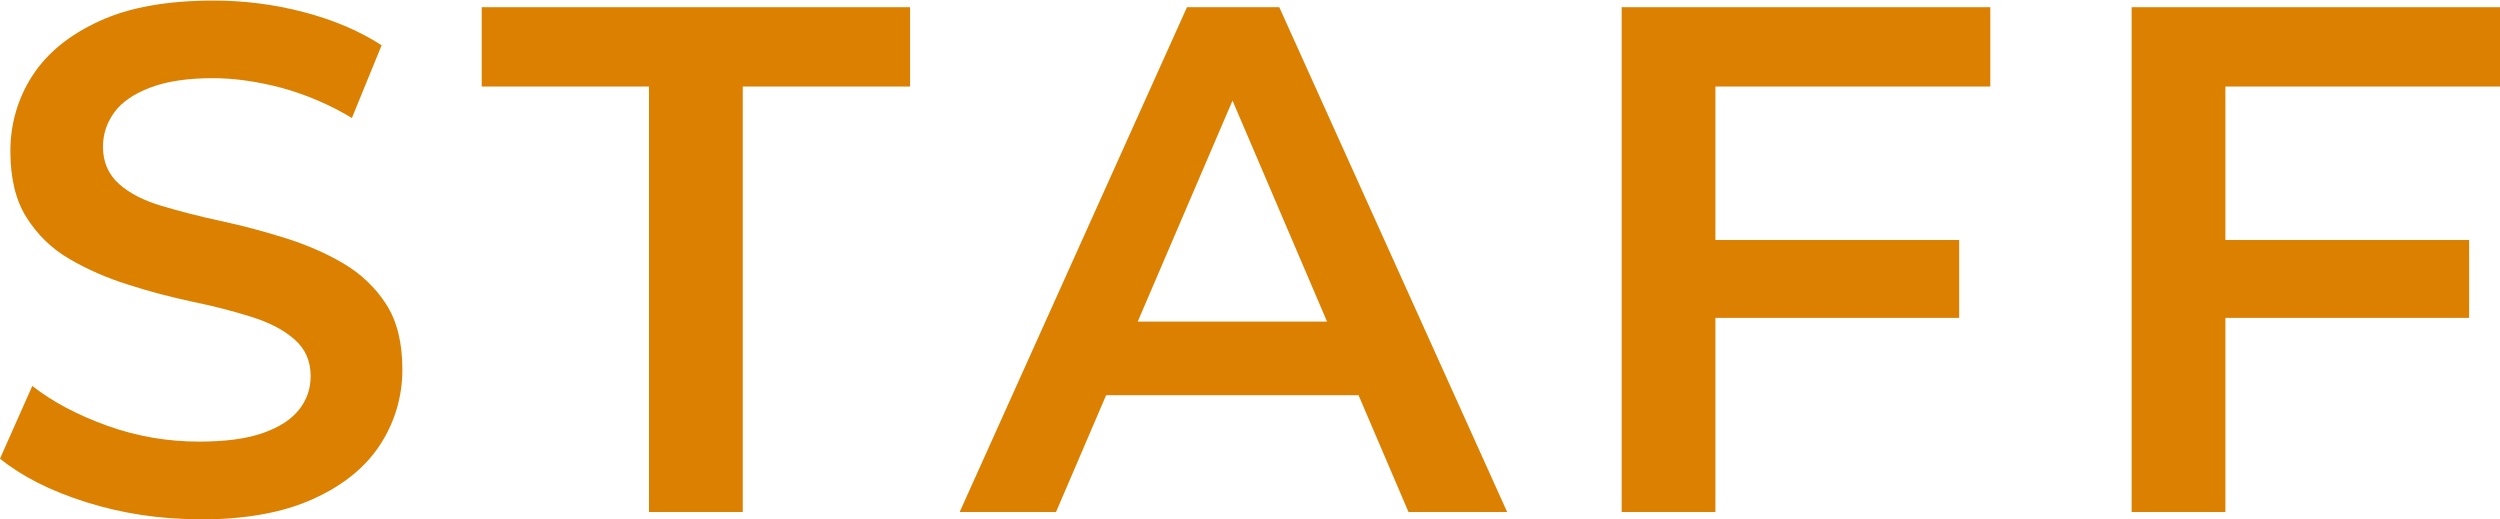
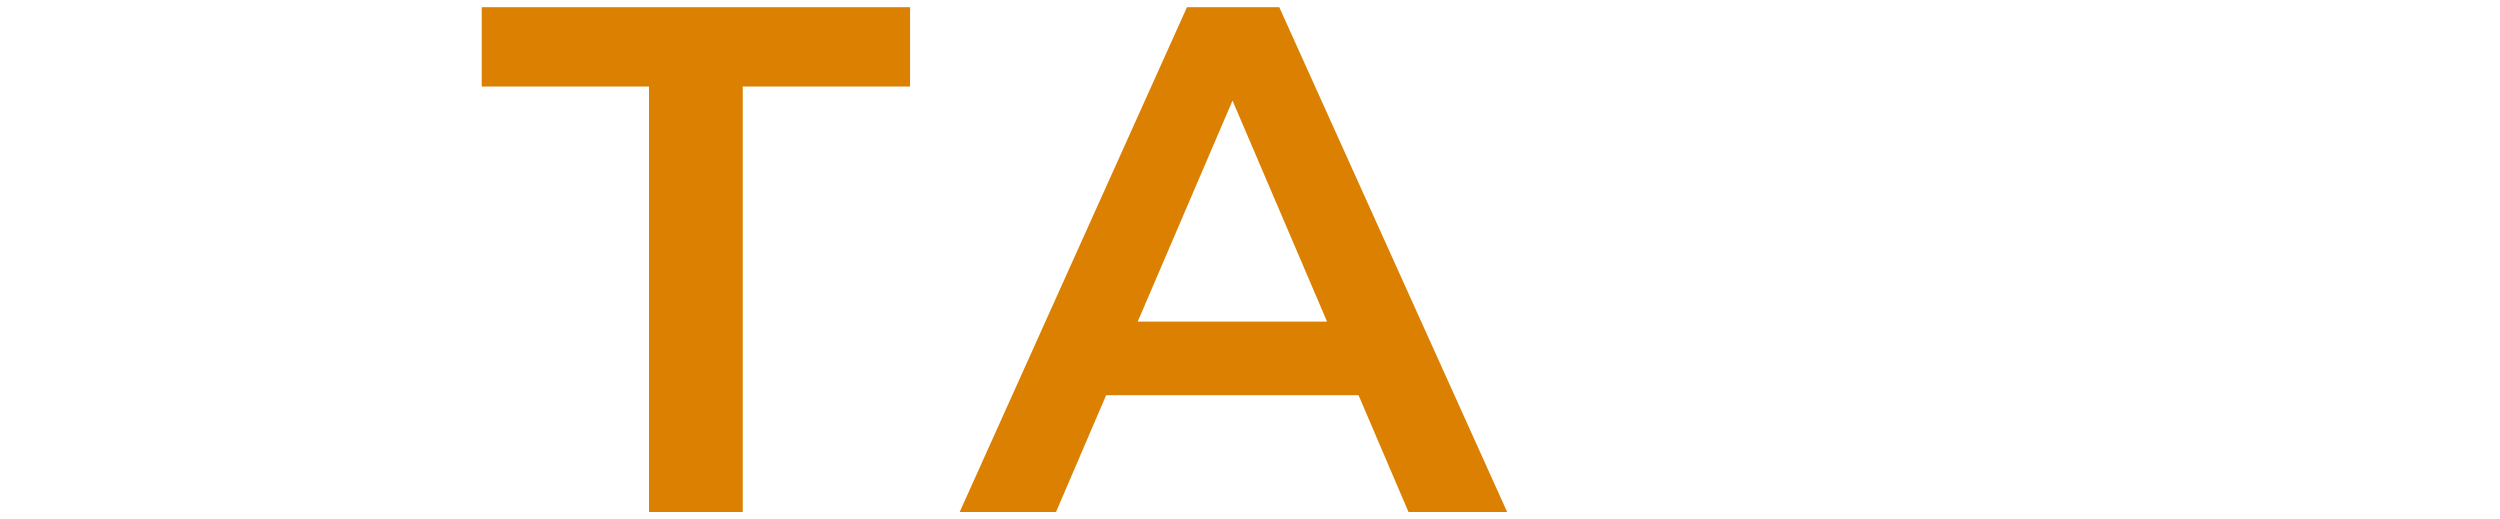
<svg xmlns="http://www.w3.org/2000/svg" id="_レイヤー_2" viewBox="0 0 86.67 18">
  <g id="_メイン">
-     <path d="M6.9,18c-1.37,0-2.67-.2-3.91-.59-1.24-.39-2.24-.9-2.99-1.51l1.12-2.52c.7.55,1.57,1.01,2.6,1.38s2.09.55,3.18.55c.92,0,1.66-.1,2.22-.3.57-.2.98-.47,1.25-.81s.4-.73.4-1.16c0-.53-.19-.96-.58-1.29-.38-.33-.88-.58-1.49-.77-.61-.19-1.28-.37-2.03-.52-.74-.16-1.48-.35-2.22-.59-.74-.23-1.42-.53-2.04-.89s-1.11-.84-1.49-1.44-.56-1.37-.56-2.3.25-1.82.76-2.61c.51-.79,1.28-1.42,2.33-1.9,1.04-.48,2.36-.71,3.96-.71,1.05,0,2.09.13,3.12.4s1.93.65,2.7,1.15l-1.03,2.52c-.78-.47-1.59-.81-2.42-1.04-.83-.22-1.63-.34-2.4-.34-.88,0-1.61.11-2.18.33-.57.22-.98.5-1.24.86-.26.36-.39.75-.39,1.19,0,.53.19.96.56,1.29s.87.58,1.48.76,1.29.36,2.04.52,1.49.36,2.23.59c.73.23,1.41.52,2.02.88s1.11.83,1.49,1.42c.38.59.56,1.35.56,2.26s-.25,1.8-.76,2.59c-.51.79-1.29,1.43-2.34,1.9-1.05.48-2.38.71-3.97.71Z" style="fill:#db8000; stroke-width:0px;" />
    <path d="M22.5,17.75V3h-5.8V.25h14.85v2.75h-5.8v14.75h-3.25Z" style="fill:#db8000; stroke-width:0px;" />
    <path d="M33.27,17.75L41.15.25h3.2l7.9,17.5h-3.42l-6.75-15.78h1.3l-6.77,15.78h-3.33ZM36.9,13.7l.9-2.55h9.42l.88,2.55h-11.2Z" style="fill:#db8000; stroke-width:0px;" />
-     <path d="M59.47,17.75h-3.25V.25h12.78v2.75h-9.53v14.75ZM59.22,8.32h8.7v2.7h-8.7v-2.7Z" style="fill:#db8000; stroke-width:0px;" />
-     <path d="M77.15,17.75h-3.25V.25h12.78v2.75h-9.53v14.75ZM76.9,8.32h8.7v2.7h-8.7v-2.7Z" style="fill:#db8000; stroke-width:0px;" />
  </g>
</svg>